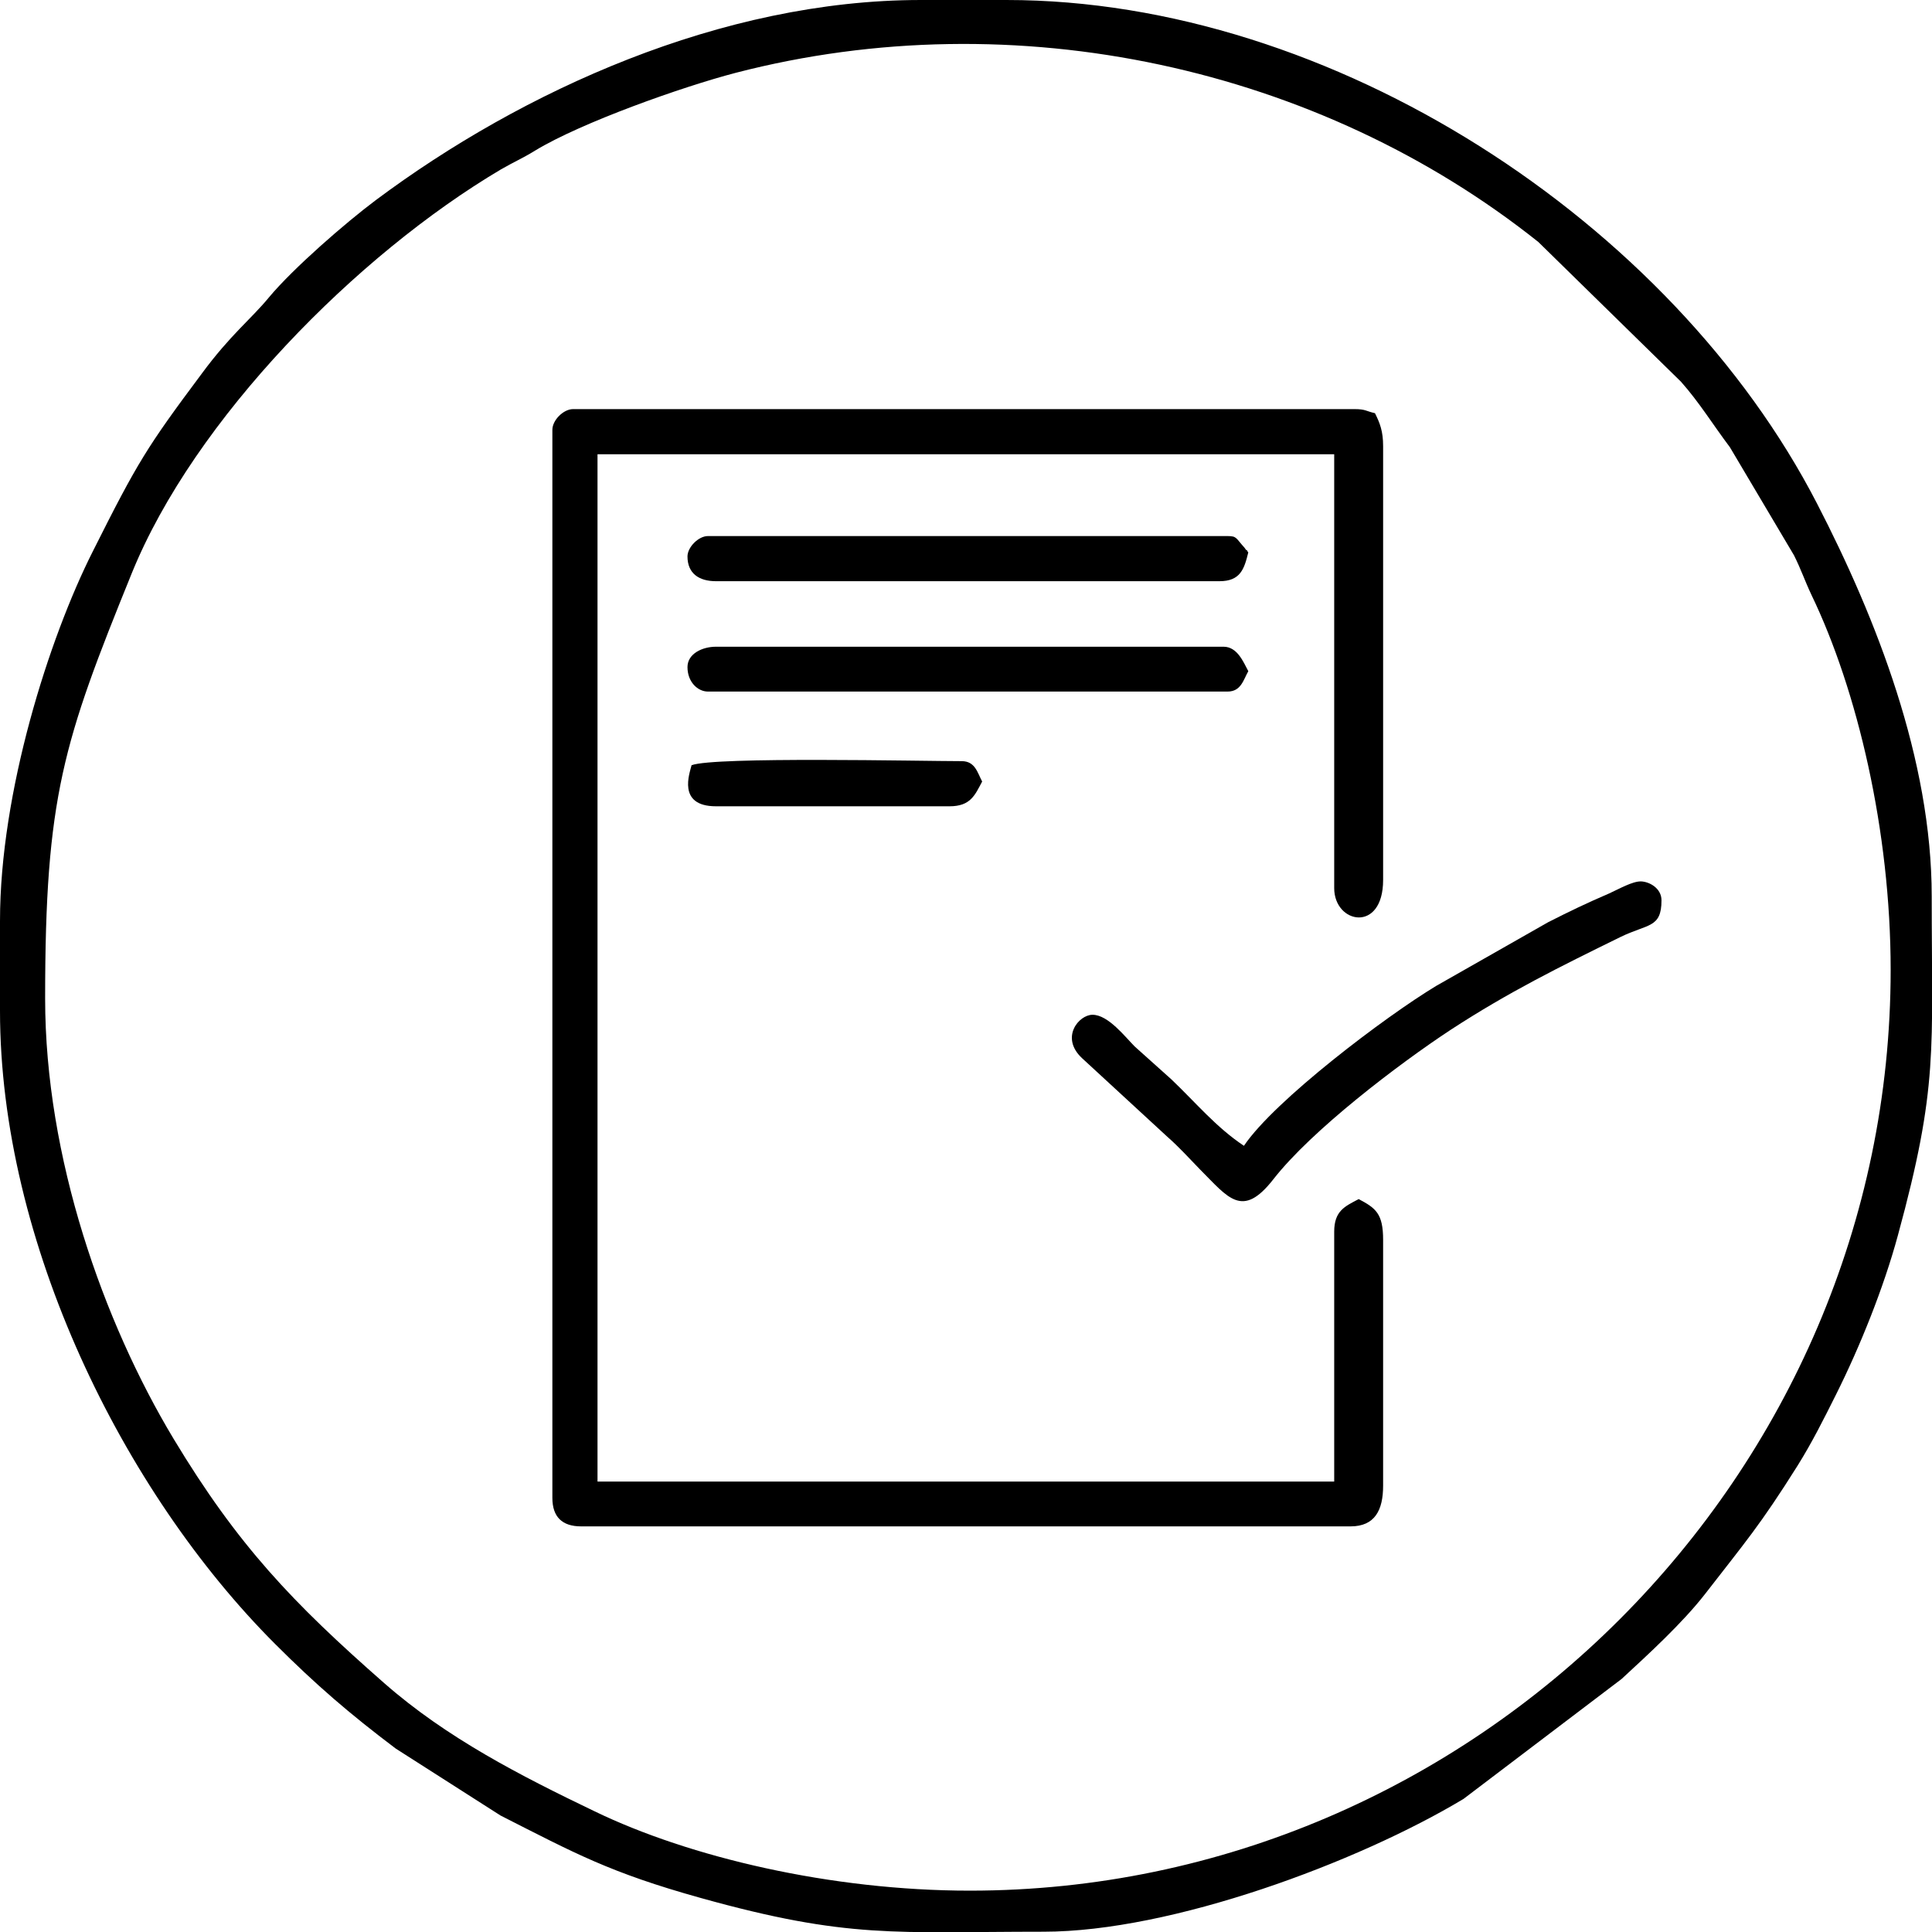
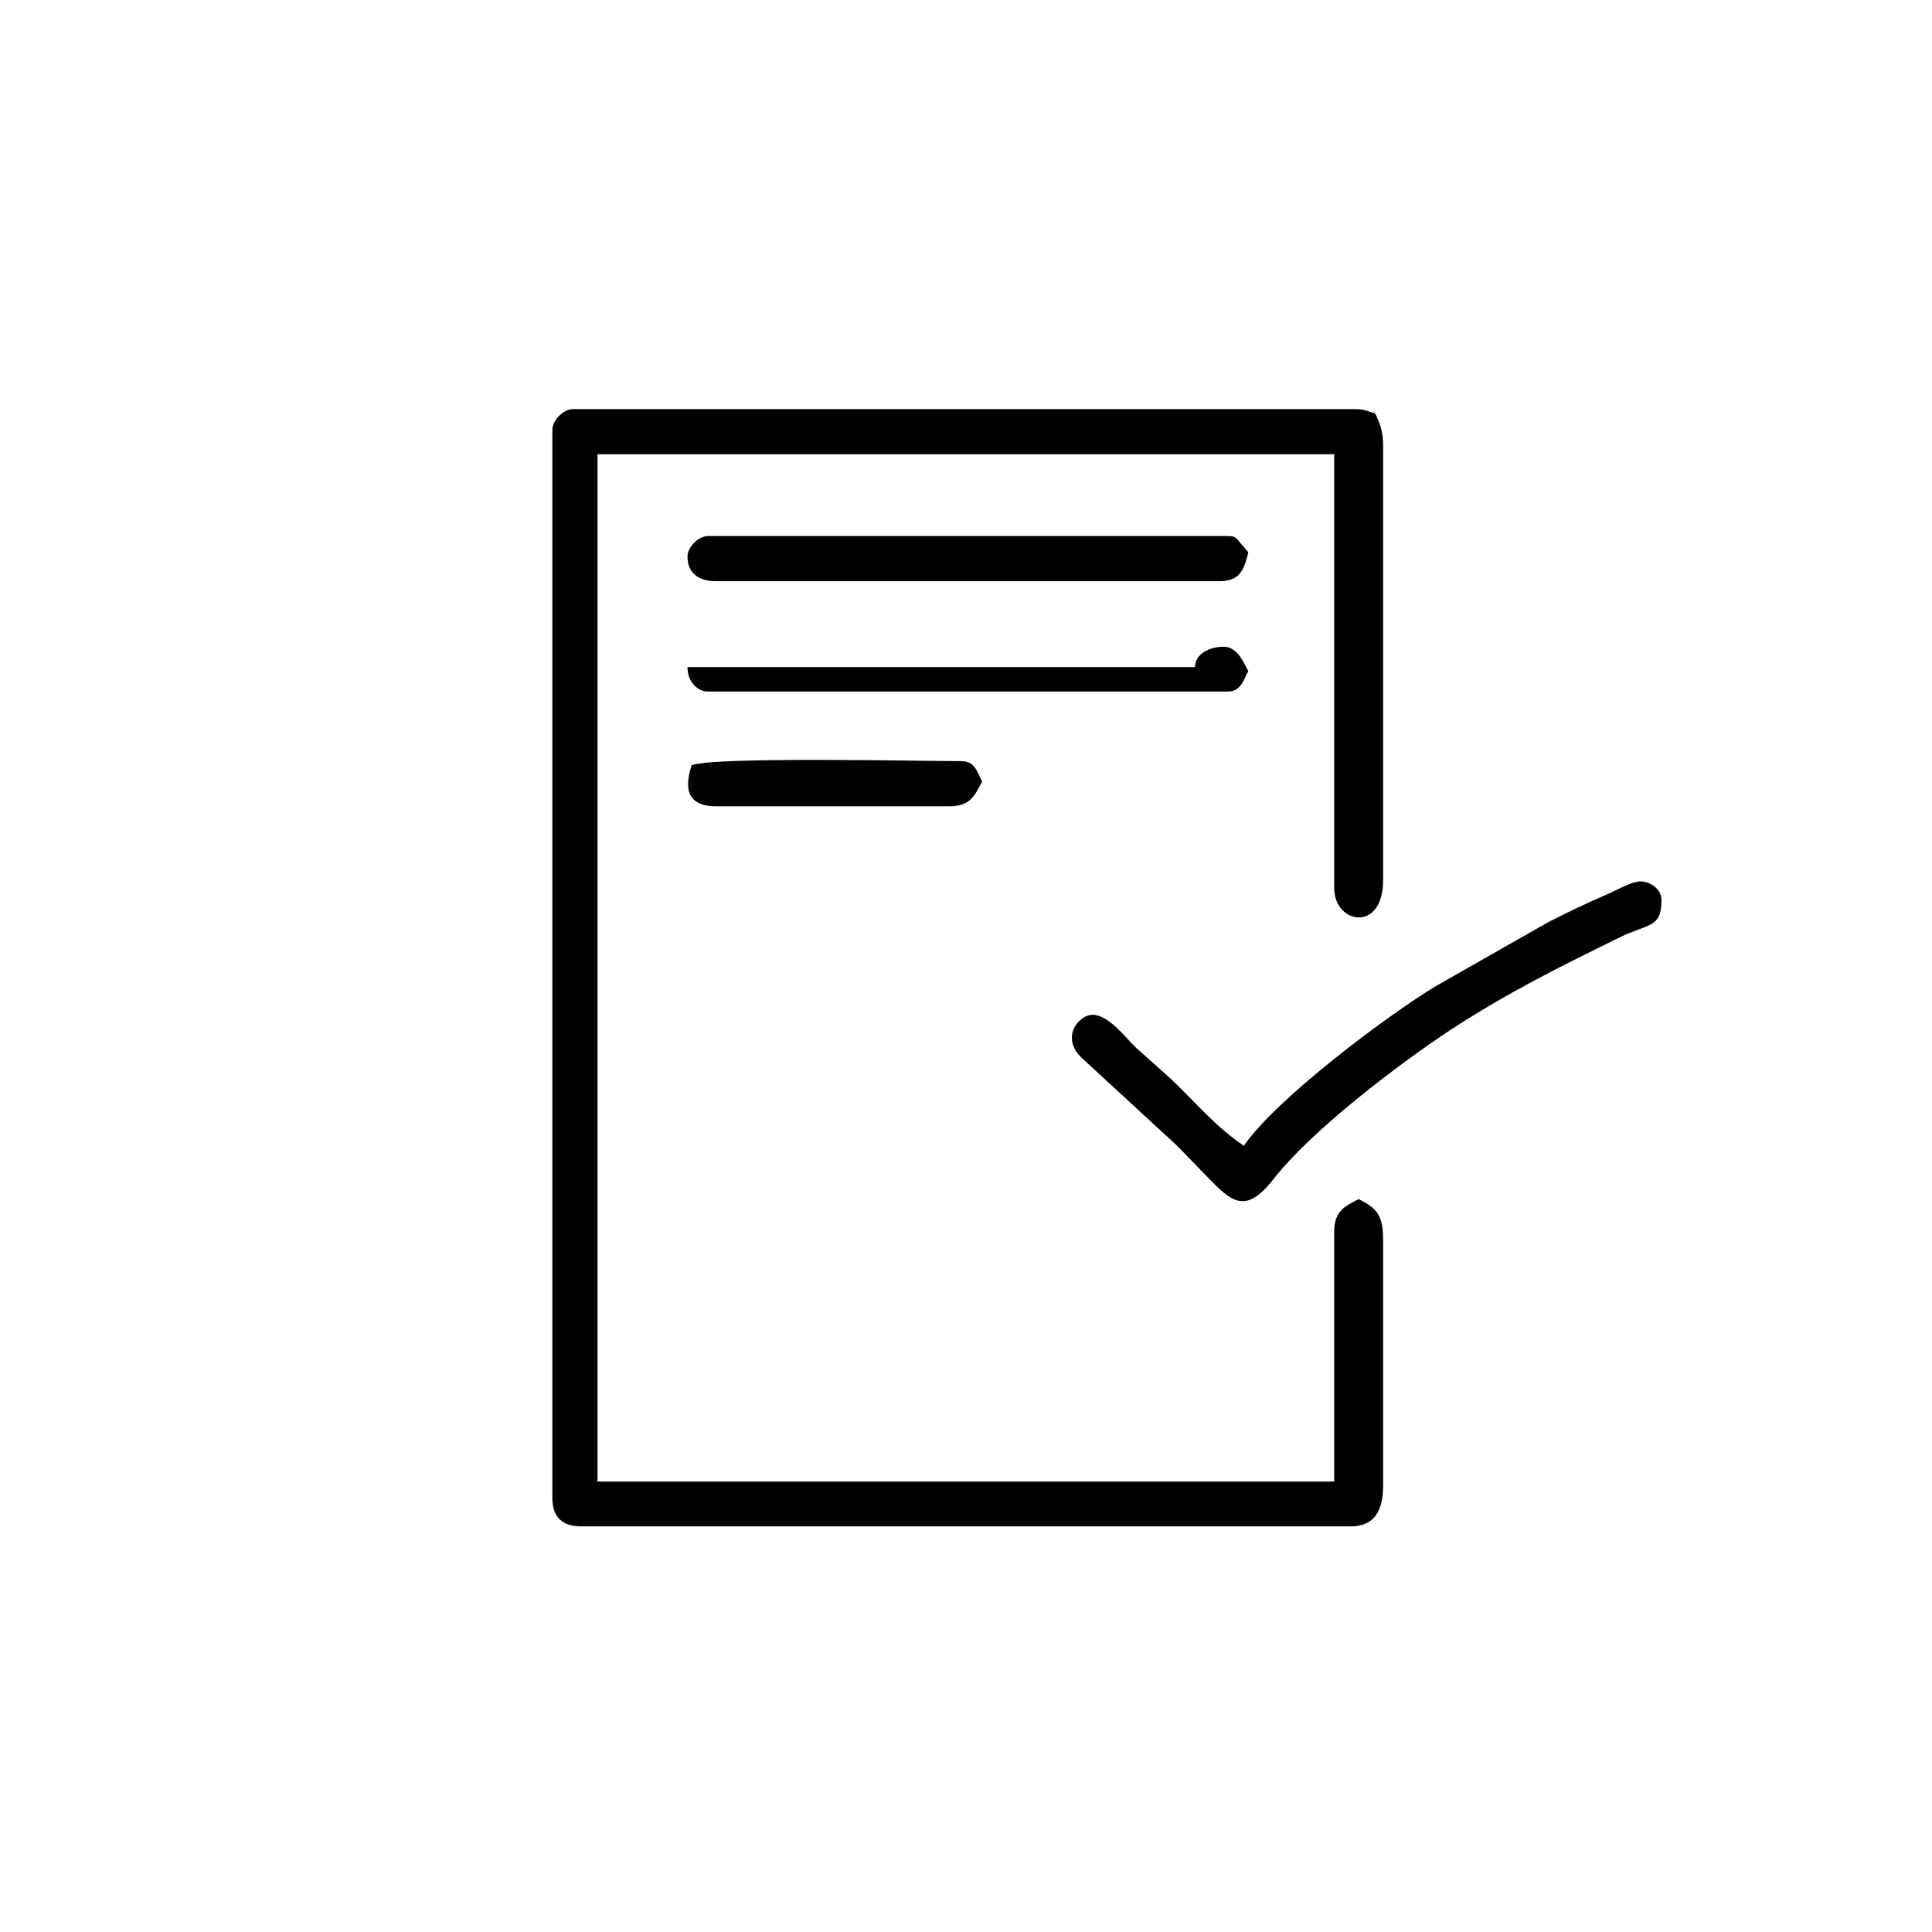
<svg xmlns="http://www.w3.org/2000/svg" xml:space="preserve" width="100%" height="100%" version="1.1" style="shape-rendering:geometricPrecision; text-rendering:geometricPrecision; image-rendering:optimizeQuality; fill-rule:evenodd; clip-rule:evenodd" viewBox="0 0 66.35 66.36" preserveAspectRatio="xMidYMid">
  <defs>
    <style type="text/css">
      
   
    .fil0 {fill:black}
   
  
    </style>
  </defs>
  <g id="Layer_x0020_1">
    <g id="_2201315064240">
-       <path class="fil0" d="M33.31 64.93c-4.78,0 -9.63,-1.15 -12.88,-2.72 -2.54,-1.22 -5.09,-2.52 -7.25,-4.42 -3.12,-2.74 -5.01,-4.71 -7.22,-8.38 -2.41,-4.01 -4.41,-9.65 -4.41,-15.12 0,-6.93 0.62,-8.8 2.97,-14.59 2.15,-5.31 7.75,-10.96 12.68,-13.88 0.45,-0.26 0.76,-0.39 1.18,-0.65 1.58,-0.96 5.05,-2.19 6.89,-2.67 9.61,-2.49 20.03,-0.19 27.56,5.81l4.9 4.8c0.63,0.71 1.1,1.48 1.68,2.25l2.2 3.71c0.25,0.5 0.36,0.85 0.6,1.36 1.57,3.26 2.72,8.09 2.72,12.88 0,17.33 -14.29,31.62 -31.62,31.62zm-33.31 -33.31l0 3.09c0,7.94 4.22,16.52 9.45,21.75 1.4,1.4 2.55,2.39 4.14,3.59l3.6 2.3c2.56,1.3 3.75,1.96 6.87,2.83 5.09,1.42 6.68,1.16 11.78,1.16 4.4,0 10.79,-2.38 14.42,-4.56l5.43 -4.12c0.92,-0.85 2.08,-1.91 2.86,-2.91 1.41,-1.82 1.89,-2.36 3.18,-4.41 0.5,-0.8 0.89,-1.58 1.33,-2.46 0.81,-1.62 1.63,-3.65 2.12,-5.46 1.4,-5.13 1.16,-6.33 1.16,-11.64 0,-4.69 -1.9,-9.54 -3.94,-13.49 -4.99,-9.67 -16.64,-17.29 -27.83,-17.29l-2.95 0c-6.84,0 -13.7,3.13 -18.71,6.87 -1.03,0.77 -2.84,2.34 -3.68,3.35 -0.61,0.74 -1.32,1.28 -2.3,2.61 -1.89,2.53 -2.21,3.05 -3.74,6.1 -1.51,2.99 -3.19,8.28 -3.19,12.69z" />
      <path class="fil0" d="M18.97 14.76l0 36.68c0,0.65 0.33,0.98 0.99,0.98l26.42 0c0.84,0 1.12,-0.56 1.12,-1.4l0 -8.44c0,-0.9 -0.25,-1.09 -0.84,-1.4 -0.47,0.25 -0.84,0.4 -0.84,1.12l0 8.58 -25.3 0 0 -35.28 25.3 0 0 14.9c0,1.23 1.68,1.55 1.68,-0.28l0 -14.9c0,-0.51 -0.11,-0.79 -0.28,-1.13 -0.31,-0.07 -0.32,-0.14 -0.7,-0.14l-26.84 0c-0.33,0 -0.71,0.38 -0.71,0.71z" />
      <path class="fil0" d="M42.72 39.35c-0.96,-0.64 -1.64,-1.47 -2.49,-2.28l-1.26 -1.13c-0.33,-0.33 -0.91,-1.09 -1.45,-1.09 -0.47,0 -1.12,0.78 -0.36,1.49l2.93 2.7c0.4,0.35 0.74,0.73 1.12,1.12 0.97,0.97 1.45,1.71 2.52,0.34 1.31,-1.68 4.29,-3.95 6.1,-5.14 1.98,-1.29 3.72,-2.15 5.82,-3.18 0.94,-0.46 1.41,-0.3 1.41,-1.26 0,-0.42 -0.42,-0.64 -0.7,-0.65 -0.29,-0.01 -0.76,0.26 -1.09,0.41 -0.81,0.35 -1.33,0.6 -2.1,0.99l-3.85 2.19c-1.74,1.05 -5.55,3.93 -6.6,5.49z" />
      <path class="fil0" d="M23.61 19.11c0,0.58 0.39,0.85 0.98,0.85l17.29 0c0.72,0 0.85,-0.42 0.99,-0.99 -0.03,-0.02 -0.05,-0.1 -0.06,-0.08 -0.01,0.02 -0.05,-0.06 -0.07,-0.08 -0.3,-0.33 -0.26,-0.4 -0.58,-0.4l-17.85 0c-0.32,0 -0.7,0.38 -0.7,0.7z" />
-       <path class="fil0" d="M23.61 22.91c0,0.52 0.36,0.84 0.7,0.84l17.85 0c0.46,0 0.54,-0.4 0.71,-0.7 -0.17,-0.32 -0.38,-0.84 -0.85,-0.84l-17.43 0c-0.47,0 -0.98,0.24 -0.98,0.7z" />
+       <path class="fil0" d="M23.61 22.91c0,0.52 0.36,0.84 0.7,0.84l17.85 0c0.46,0 0.54,-0.4 0.71,-0.7 -0.17,-0.32 -0.38,-0.84 -0.85,-0.84c-0.47,0 -0.98,0.24 -0.98,0.7z" />
      <path class="fil0" d="M23.75 26.28c-0.06,0.26 -0.51,1.41 0.84,1.41l8.02 0c0.72,0 0.87,-0.38 1.12,-0.85 -0.16,-0.3 -0.24,-0.7 -0.7,-0.7 -1.37,0 -8.51,-0.16 -9.28,0.14z" />
    </g>
  </g>
</svg>